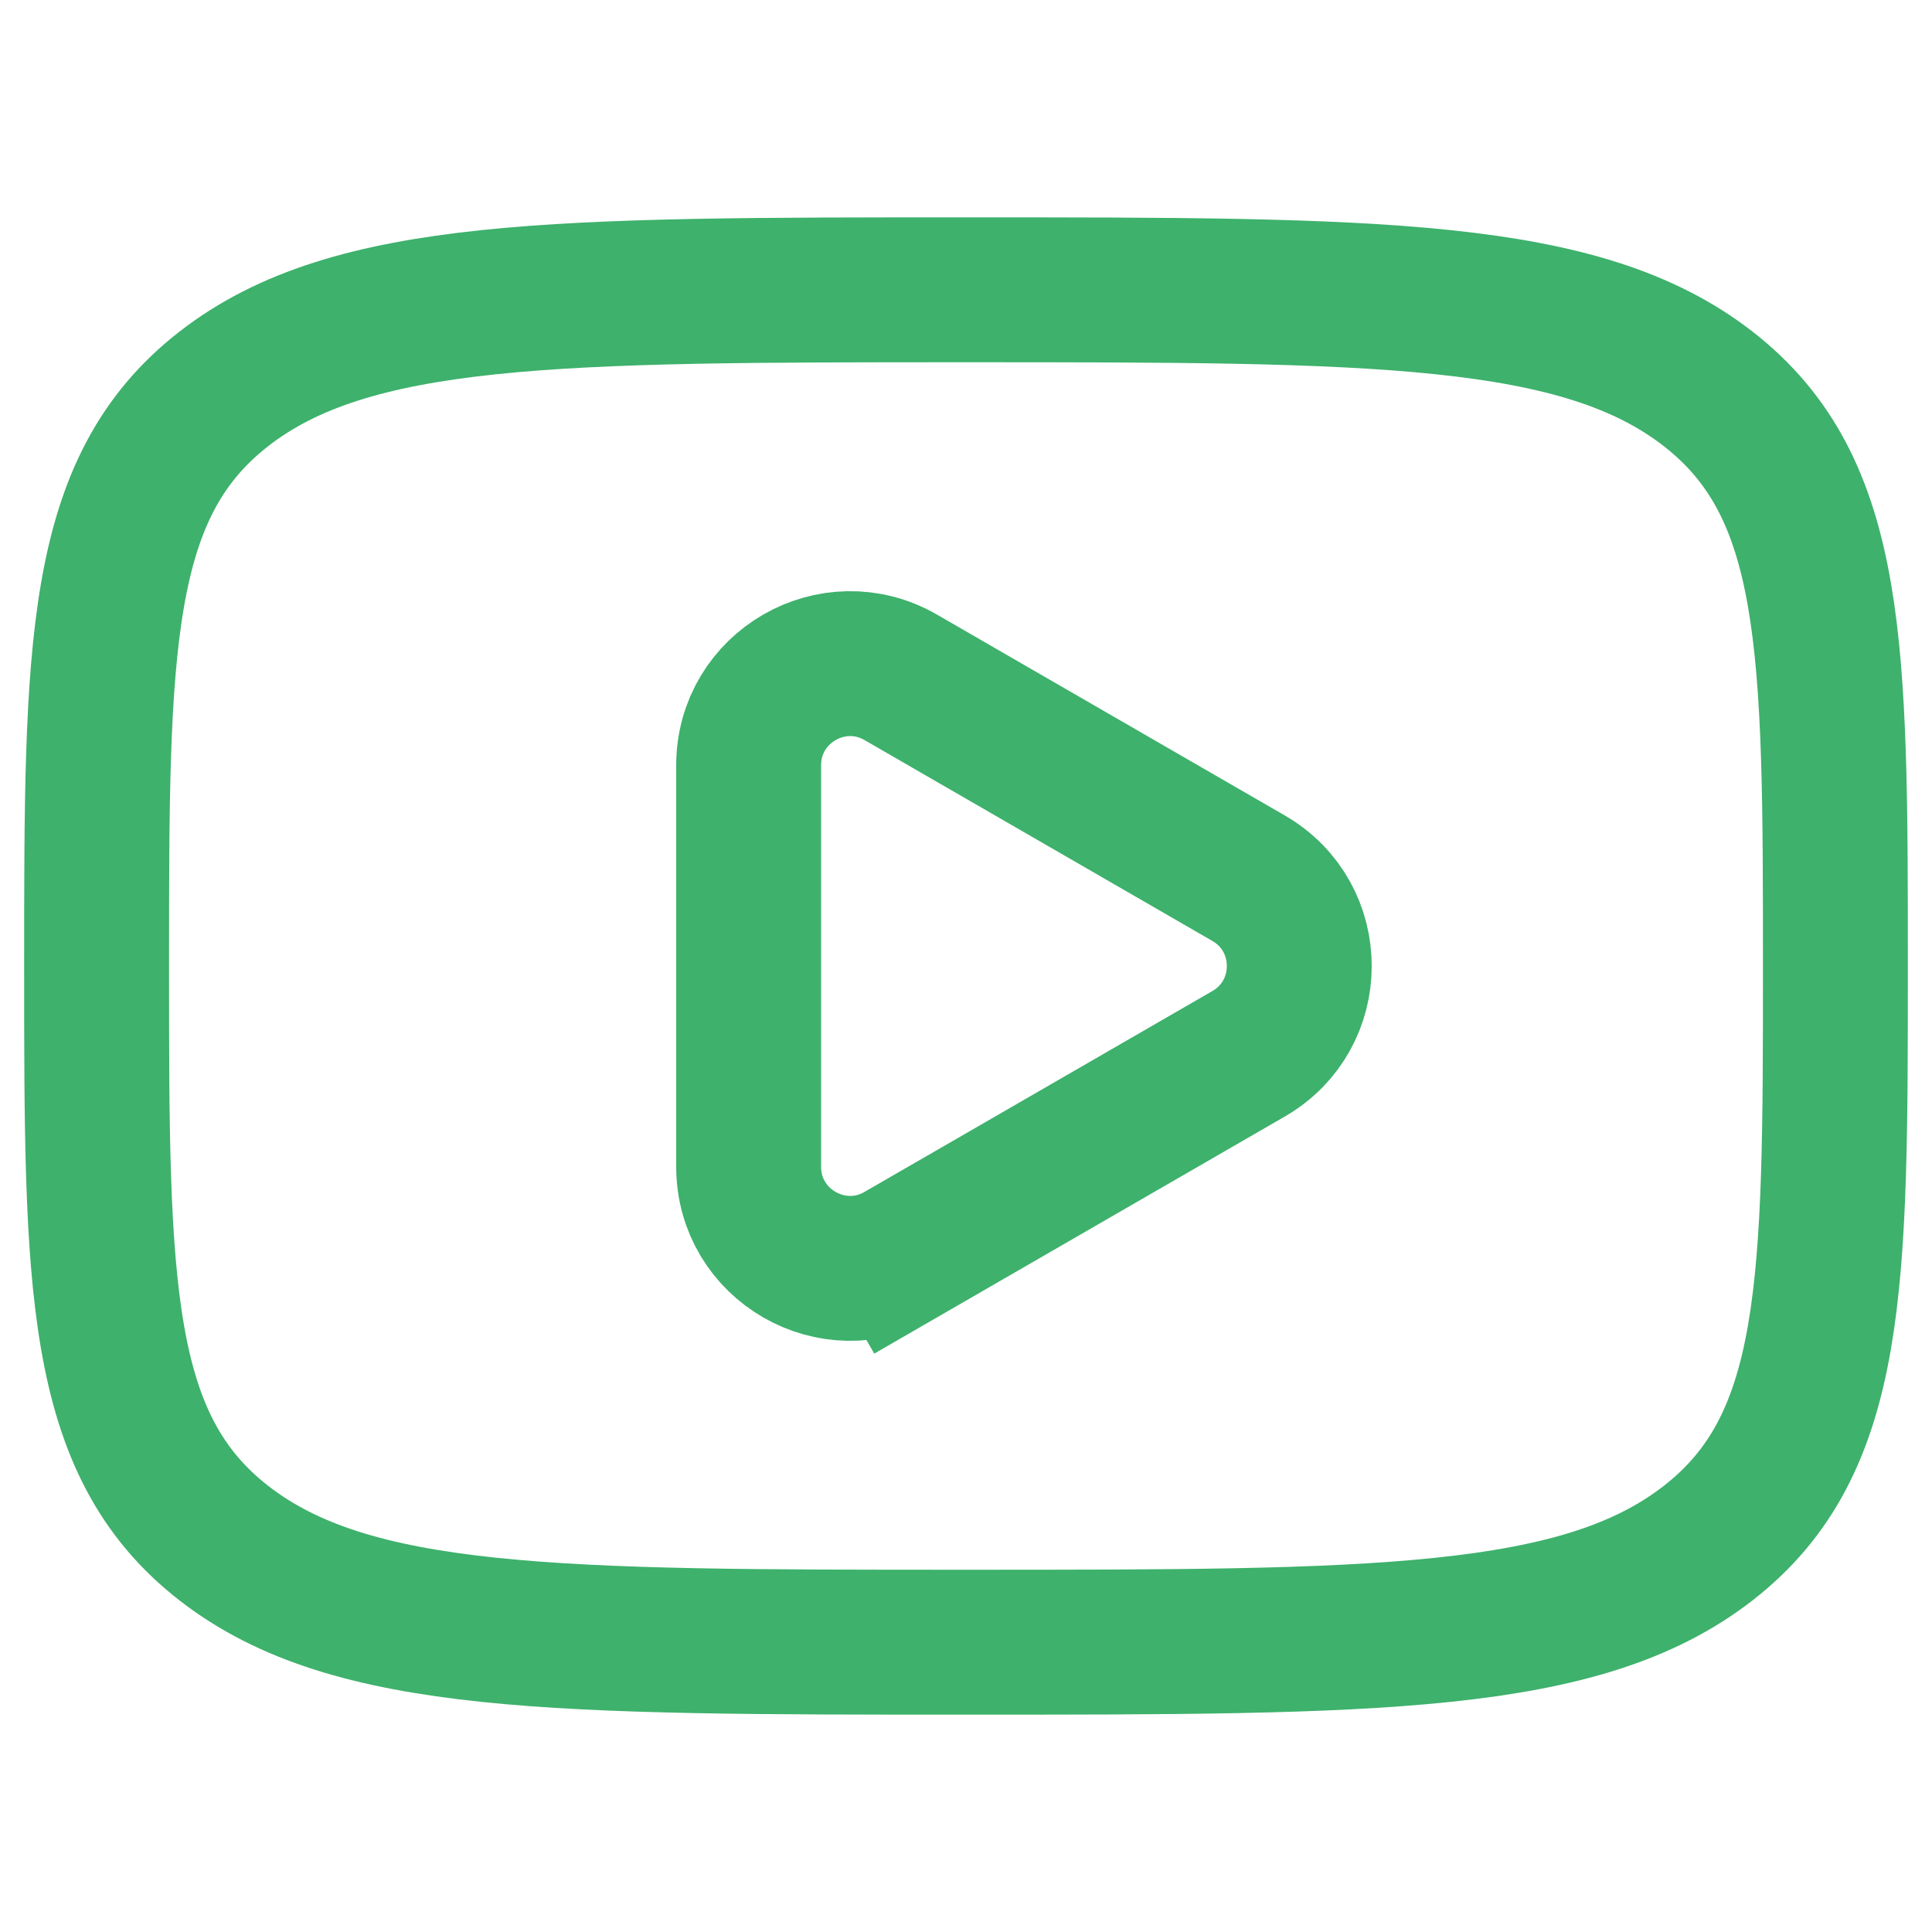
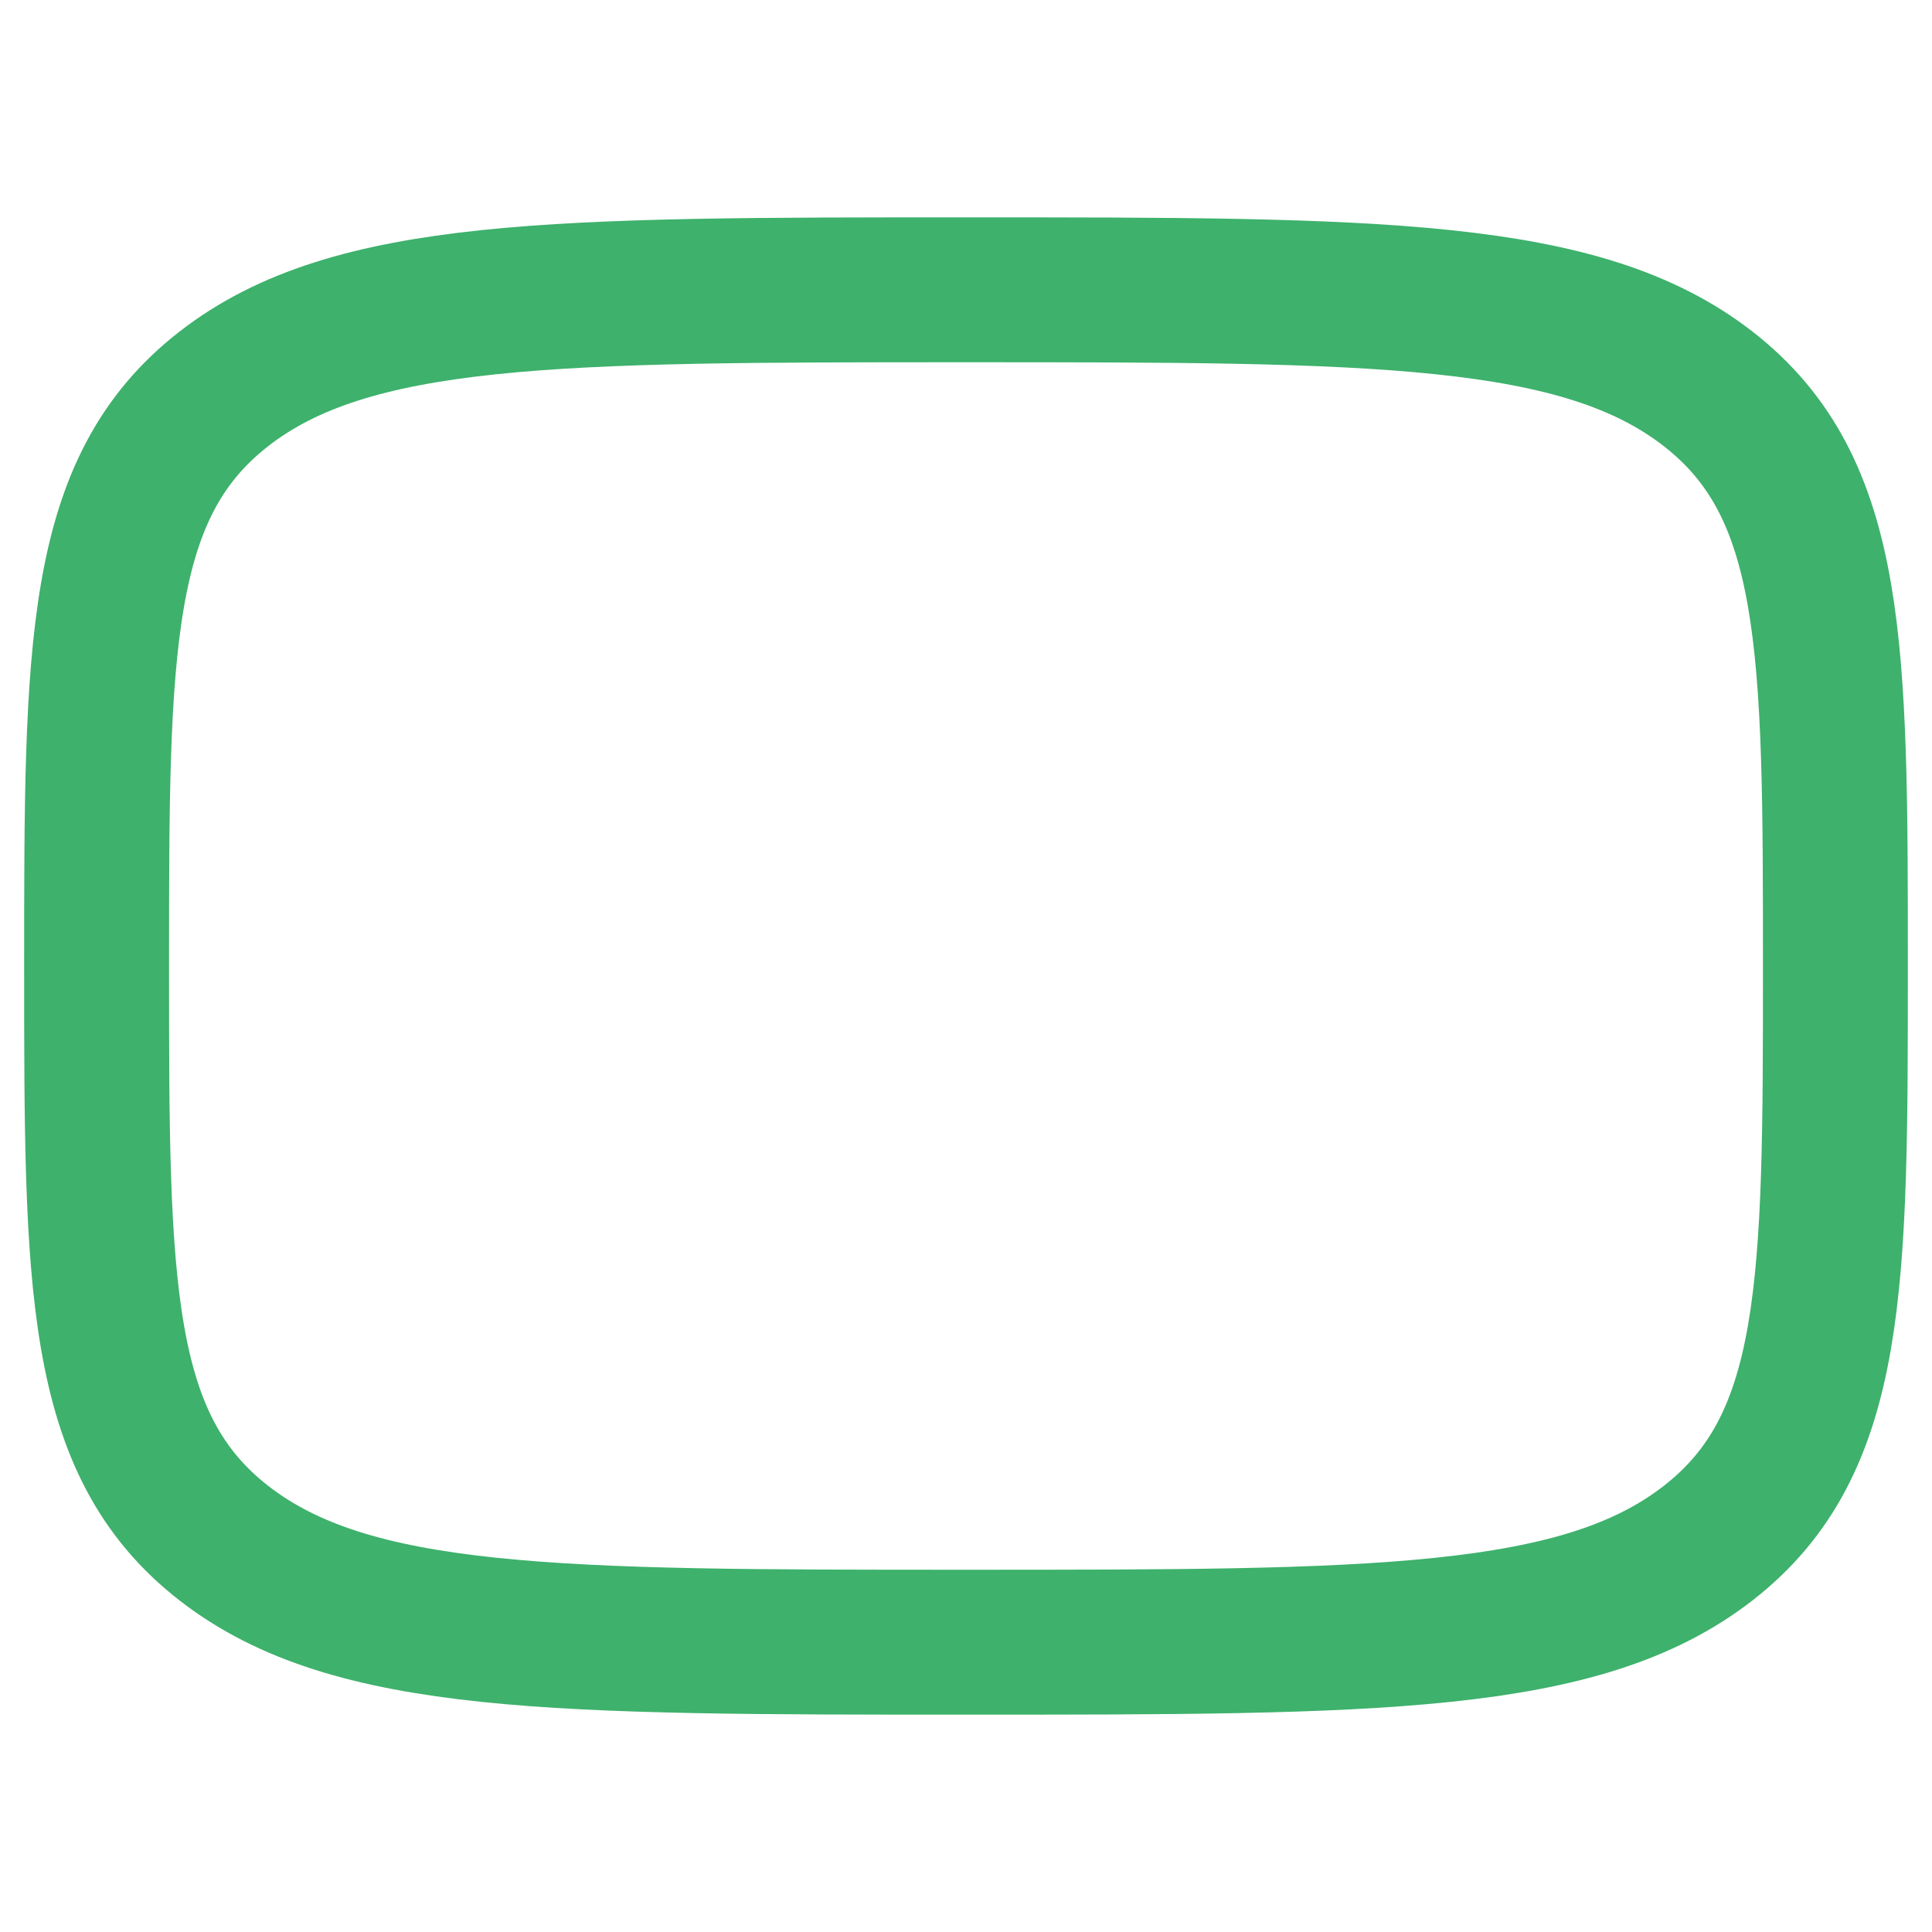
<svg xmlns="http://www.w3.org/2000/svg" width="20" height="20" viewBox="0 0 20 20" fill="none">
  <path d="M1 10C1 6.7 1 5.05 2.318 4.025C3.636 3 5.757 3 10 3C14.243 3 16.364 3 17.682 4.025C19 5.05 19 6.7 19 10C19 13.3 19 14.95 17.682 15.975C16.364 17 14.243 17 10 17C5.757 17 3.636 17 2.318 15.975C1 14.95 1 13.3 1 10Z" stroke="#3EB16C" stroke-width="1.5" stroke-linejoin="round" />
-   <path d="M12.925 10.909C13.625 10.505 13.625 9.495 12.925 9.091L9.325 7.012C8.625 6.608 7.75 7.113 7.75 7.922L7.75 12.079C7.75 12.887 8.625 13.392 9.325 12.988L8.95 12.338L9.325 12.988L12.925 10.909Z" stroke="#3EB16C" stroke-width="1.5" />
</svg>